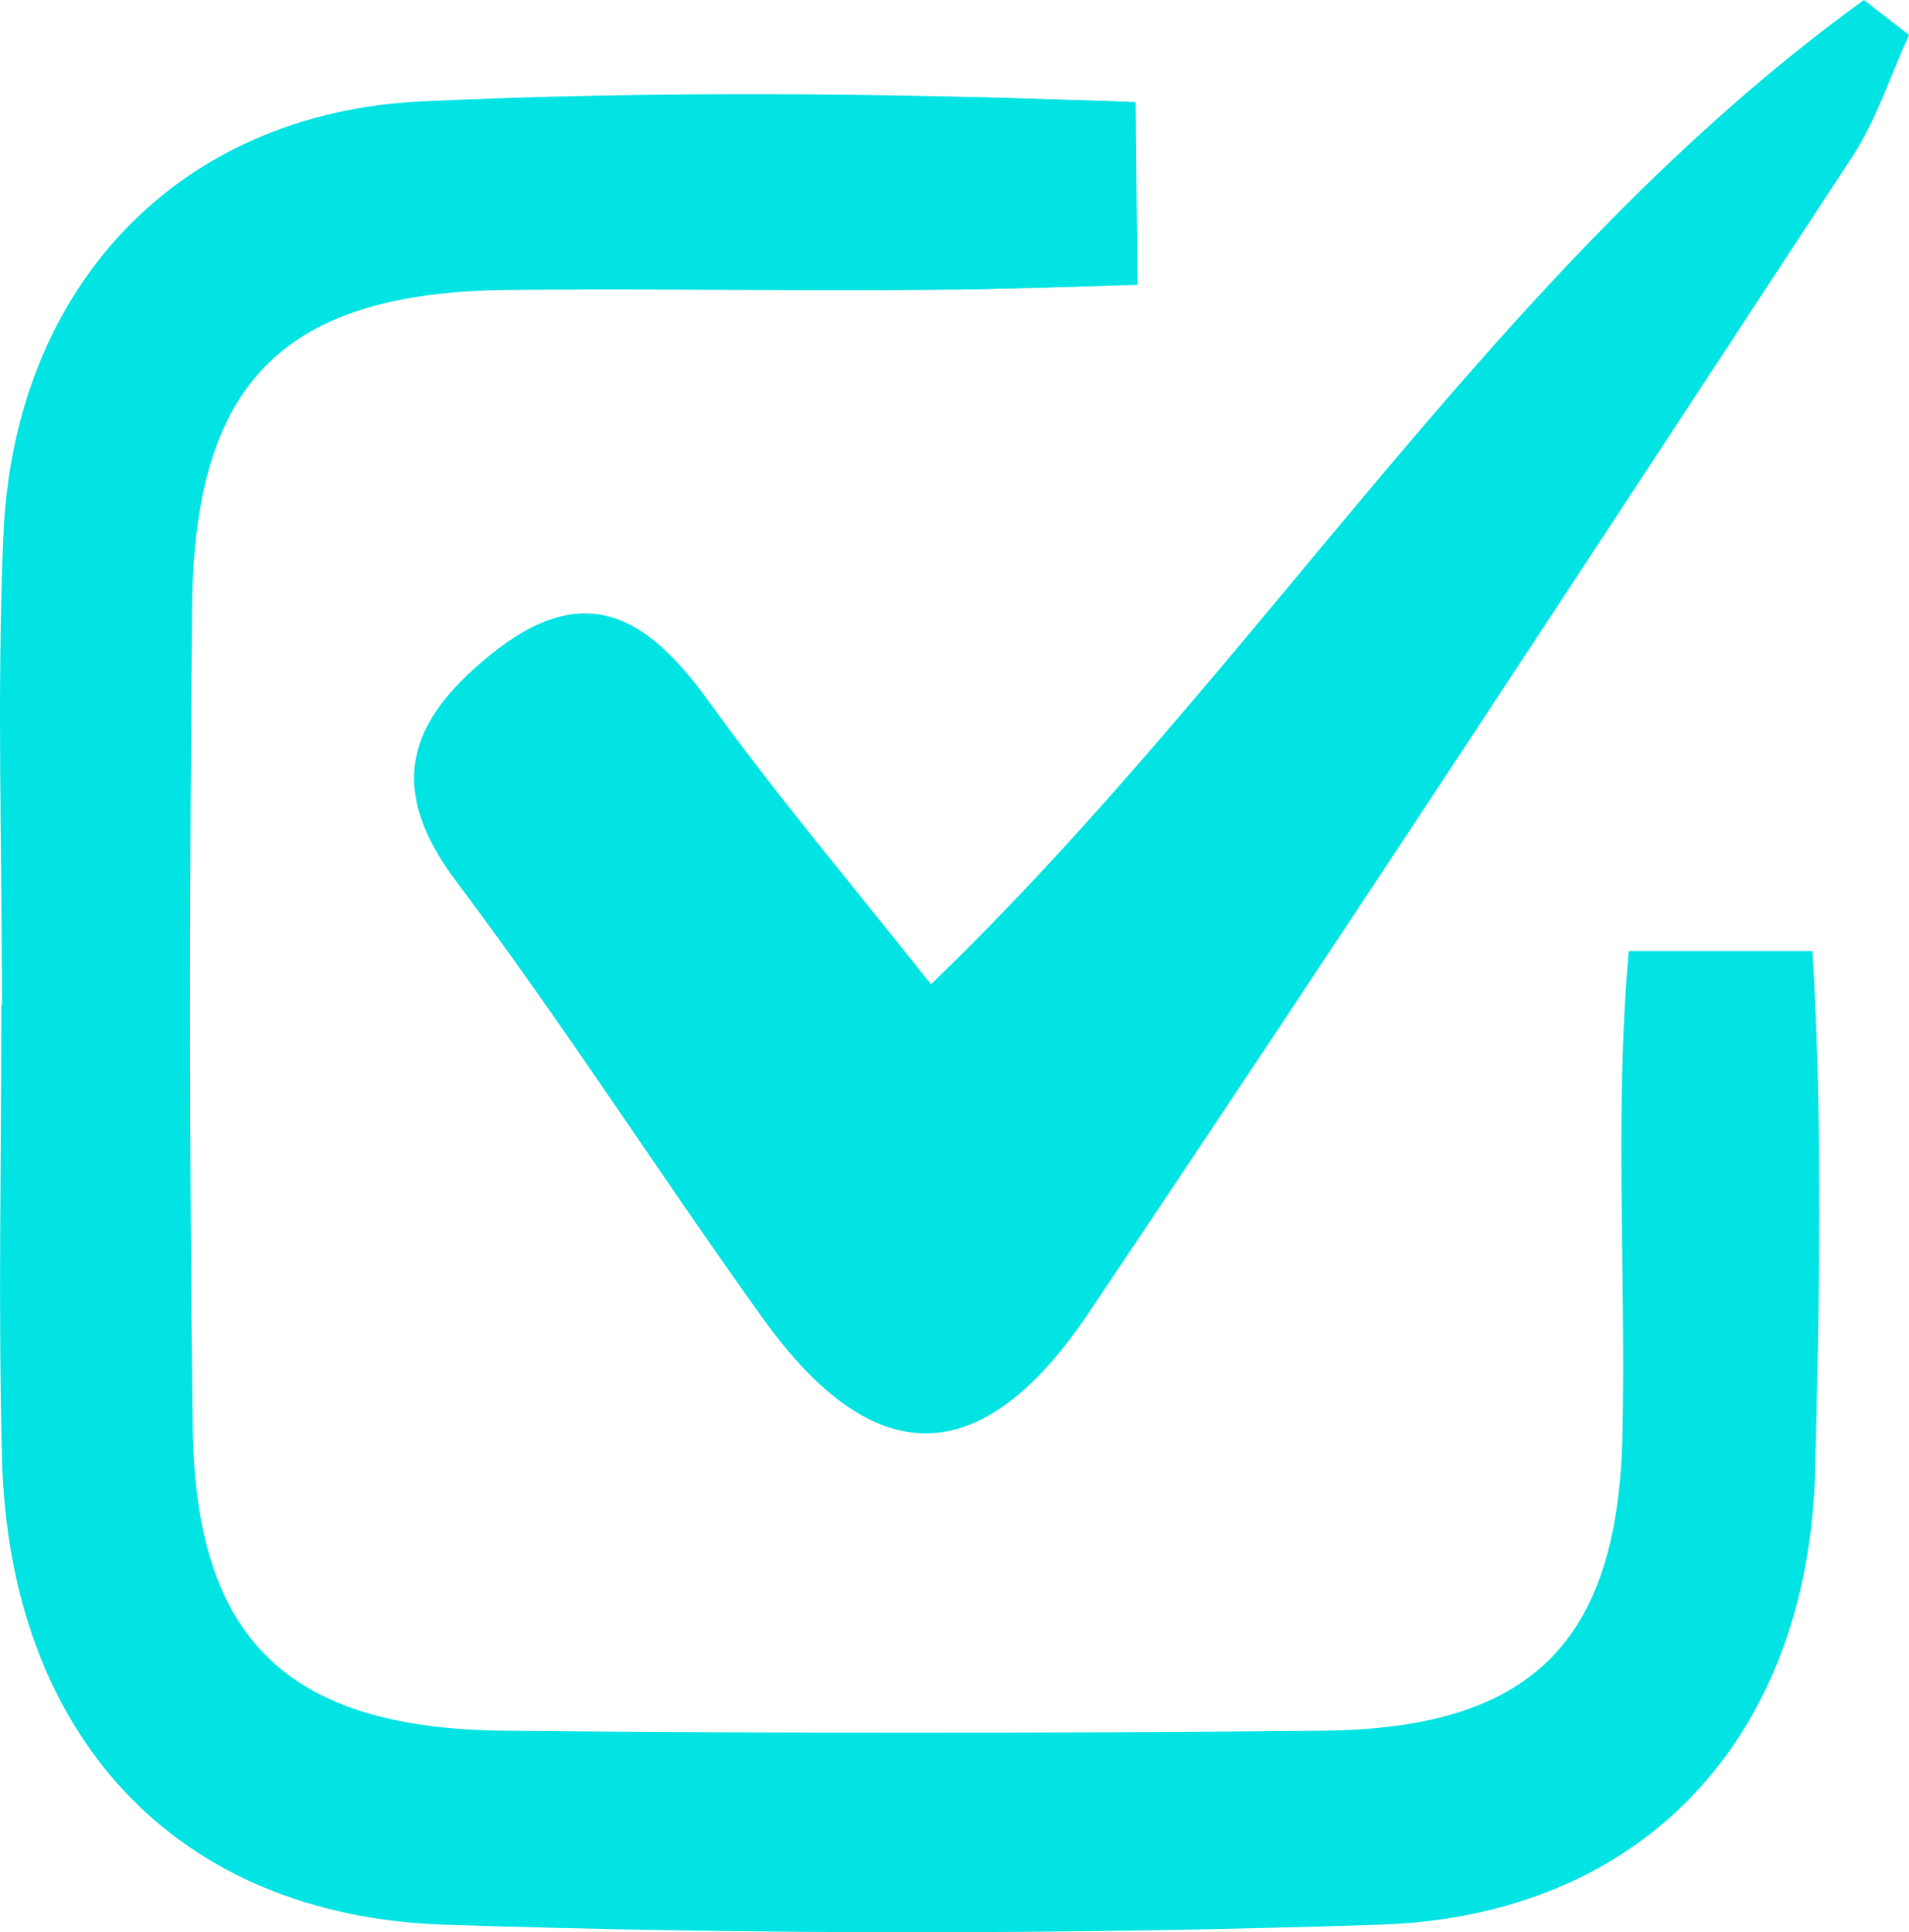
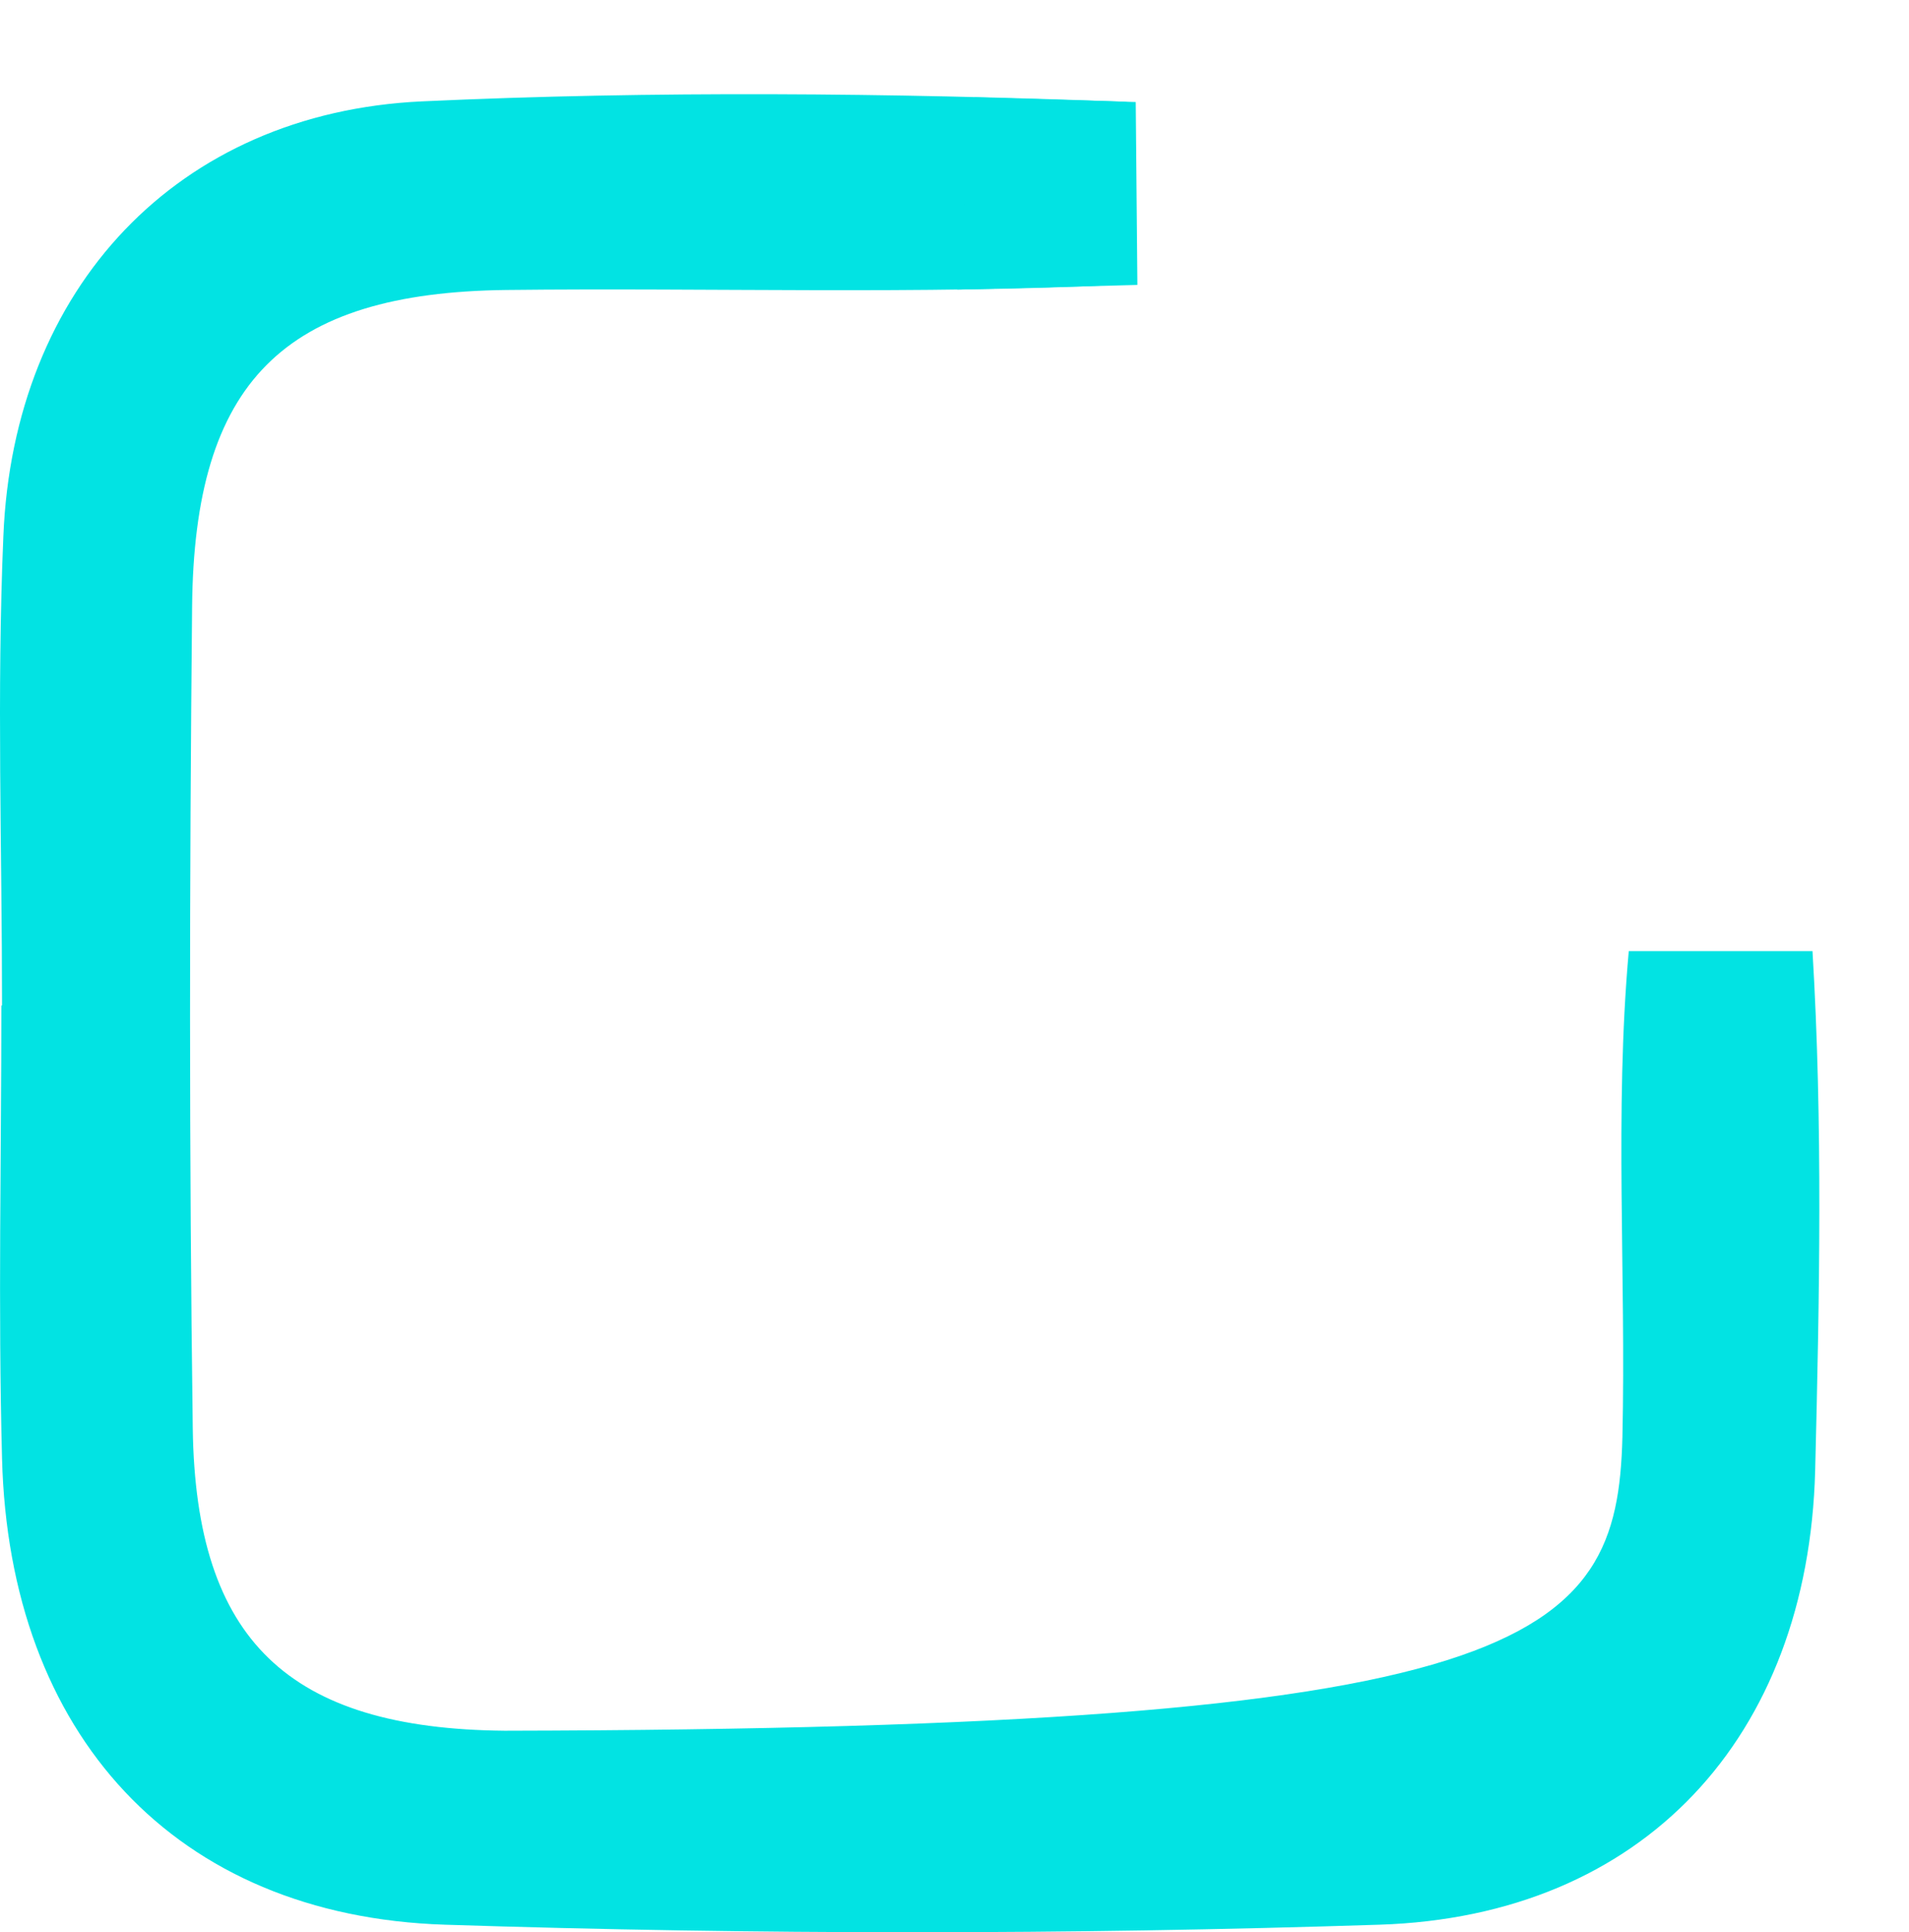
<svg xmlns="http://www.w3.org/2000/svg" width="83" height="84" viewBox="0 0 83 84" fill="none">
-   <path d="M78.804 41.351C79.254 48.85 79.109 56.409 78.92 63.938C78.615 75.523 71.455 83.314 59.967 83.679C46.446 84.117 32.881 84.117 19.346 83.679C7.596 83.3 0.393 75.391 0.088 63.398C-0.086 56.846 0.059 50.28 0.059 43.715H0.088C0.088 36.93 -0.144 30.116 0.146 23.316C0.582 12.519 7.713 4.903 18.344 4.407C28.481 3.94 38.662 4.042 48.799 4.421C50.745 4.494 43.222 6.566 45.124 7.967C43.236 9.353 50.803 12.286 48.857 12.373C39.925 12.811 30.964 12.505 22.018 12.607C12.331 12.723 8.439 16.605 8.352 26.395C8.236 38.301 8.221 50.208 8.381 62.114C8.511 71.306 12.534 75.158 21.945 75.246C33.796 75.362 45.647 75.362 57.498 75.246C66.546 75.158 70.322 71.437 70.54 62.464C70.7 55.416 70.191 48.34 70.816 41.351" fill="#02E3E3" />
-   <path d="M40.477 42.795C54.942 28.846 65.152 11.498 81.04 0C81.694 0.511 82.347 1.007 83.001 1.517C82.188 3.298 81.578 5.224 80.517 6.843C69.509 23.623 58.529 40.417 47.332 57.08C42.67 64.025 37.979 64.01 33.186 57.342C28.67 51.054 24.501 44.517 19.854 38.345C16.79 34.274 17.705 31.4 21.306 28.482C25.416 25.14 28.132 26.774 30.805 30.48C33.738 34.551 36.991 38.389 40.477 42.795Z" fill="#02E3E3" />
+   <path d="M78.804 41.351C79.254 48.85 79.109 56.409 78.92 63.938C78.615 75.523 71.455 83.314 59.967 83.679C46.446 84.117 32.881 84.117 19.346 83.679C7.596 83.3 0.393 75.391 0.088 63.398C-0.086 56.846 0.059 50.28 0.059 43.715H0.088C0.088 36.93 -0.144 30.116 0.146 23.316C0.582 12.519 7.713 4.903 18.344 4.407C28.481 3.94 38.662 4.042 48.799 4.421C50.745 4.494 43.222 6.566 45.124 7.967C43.236 9.353 50.803 12.286 48.857 12.373C39.925 12.811 30.964 12.505 22.018 12.607C12.331 12.723 8.439 16.605 8.352 26.395C8.236 38.301 8.221 50.208 8.381 62.114C8.511 71.306 12.534 75.158 21.945 75.246C66.546 75.158 70.322 71.437 70.54 62.464C70.7 55.416 70.191 48.34 70.816 41.351" fill="#02E3E3" />
  <path d="M49.38 4.436L49.452 12.388L41.624 12.592L42.38 4.231L49.38 4.436Z" fill="#02E3E3" />
</svg>